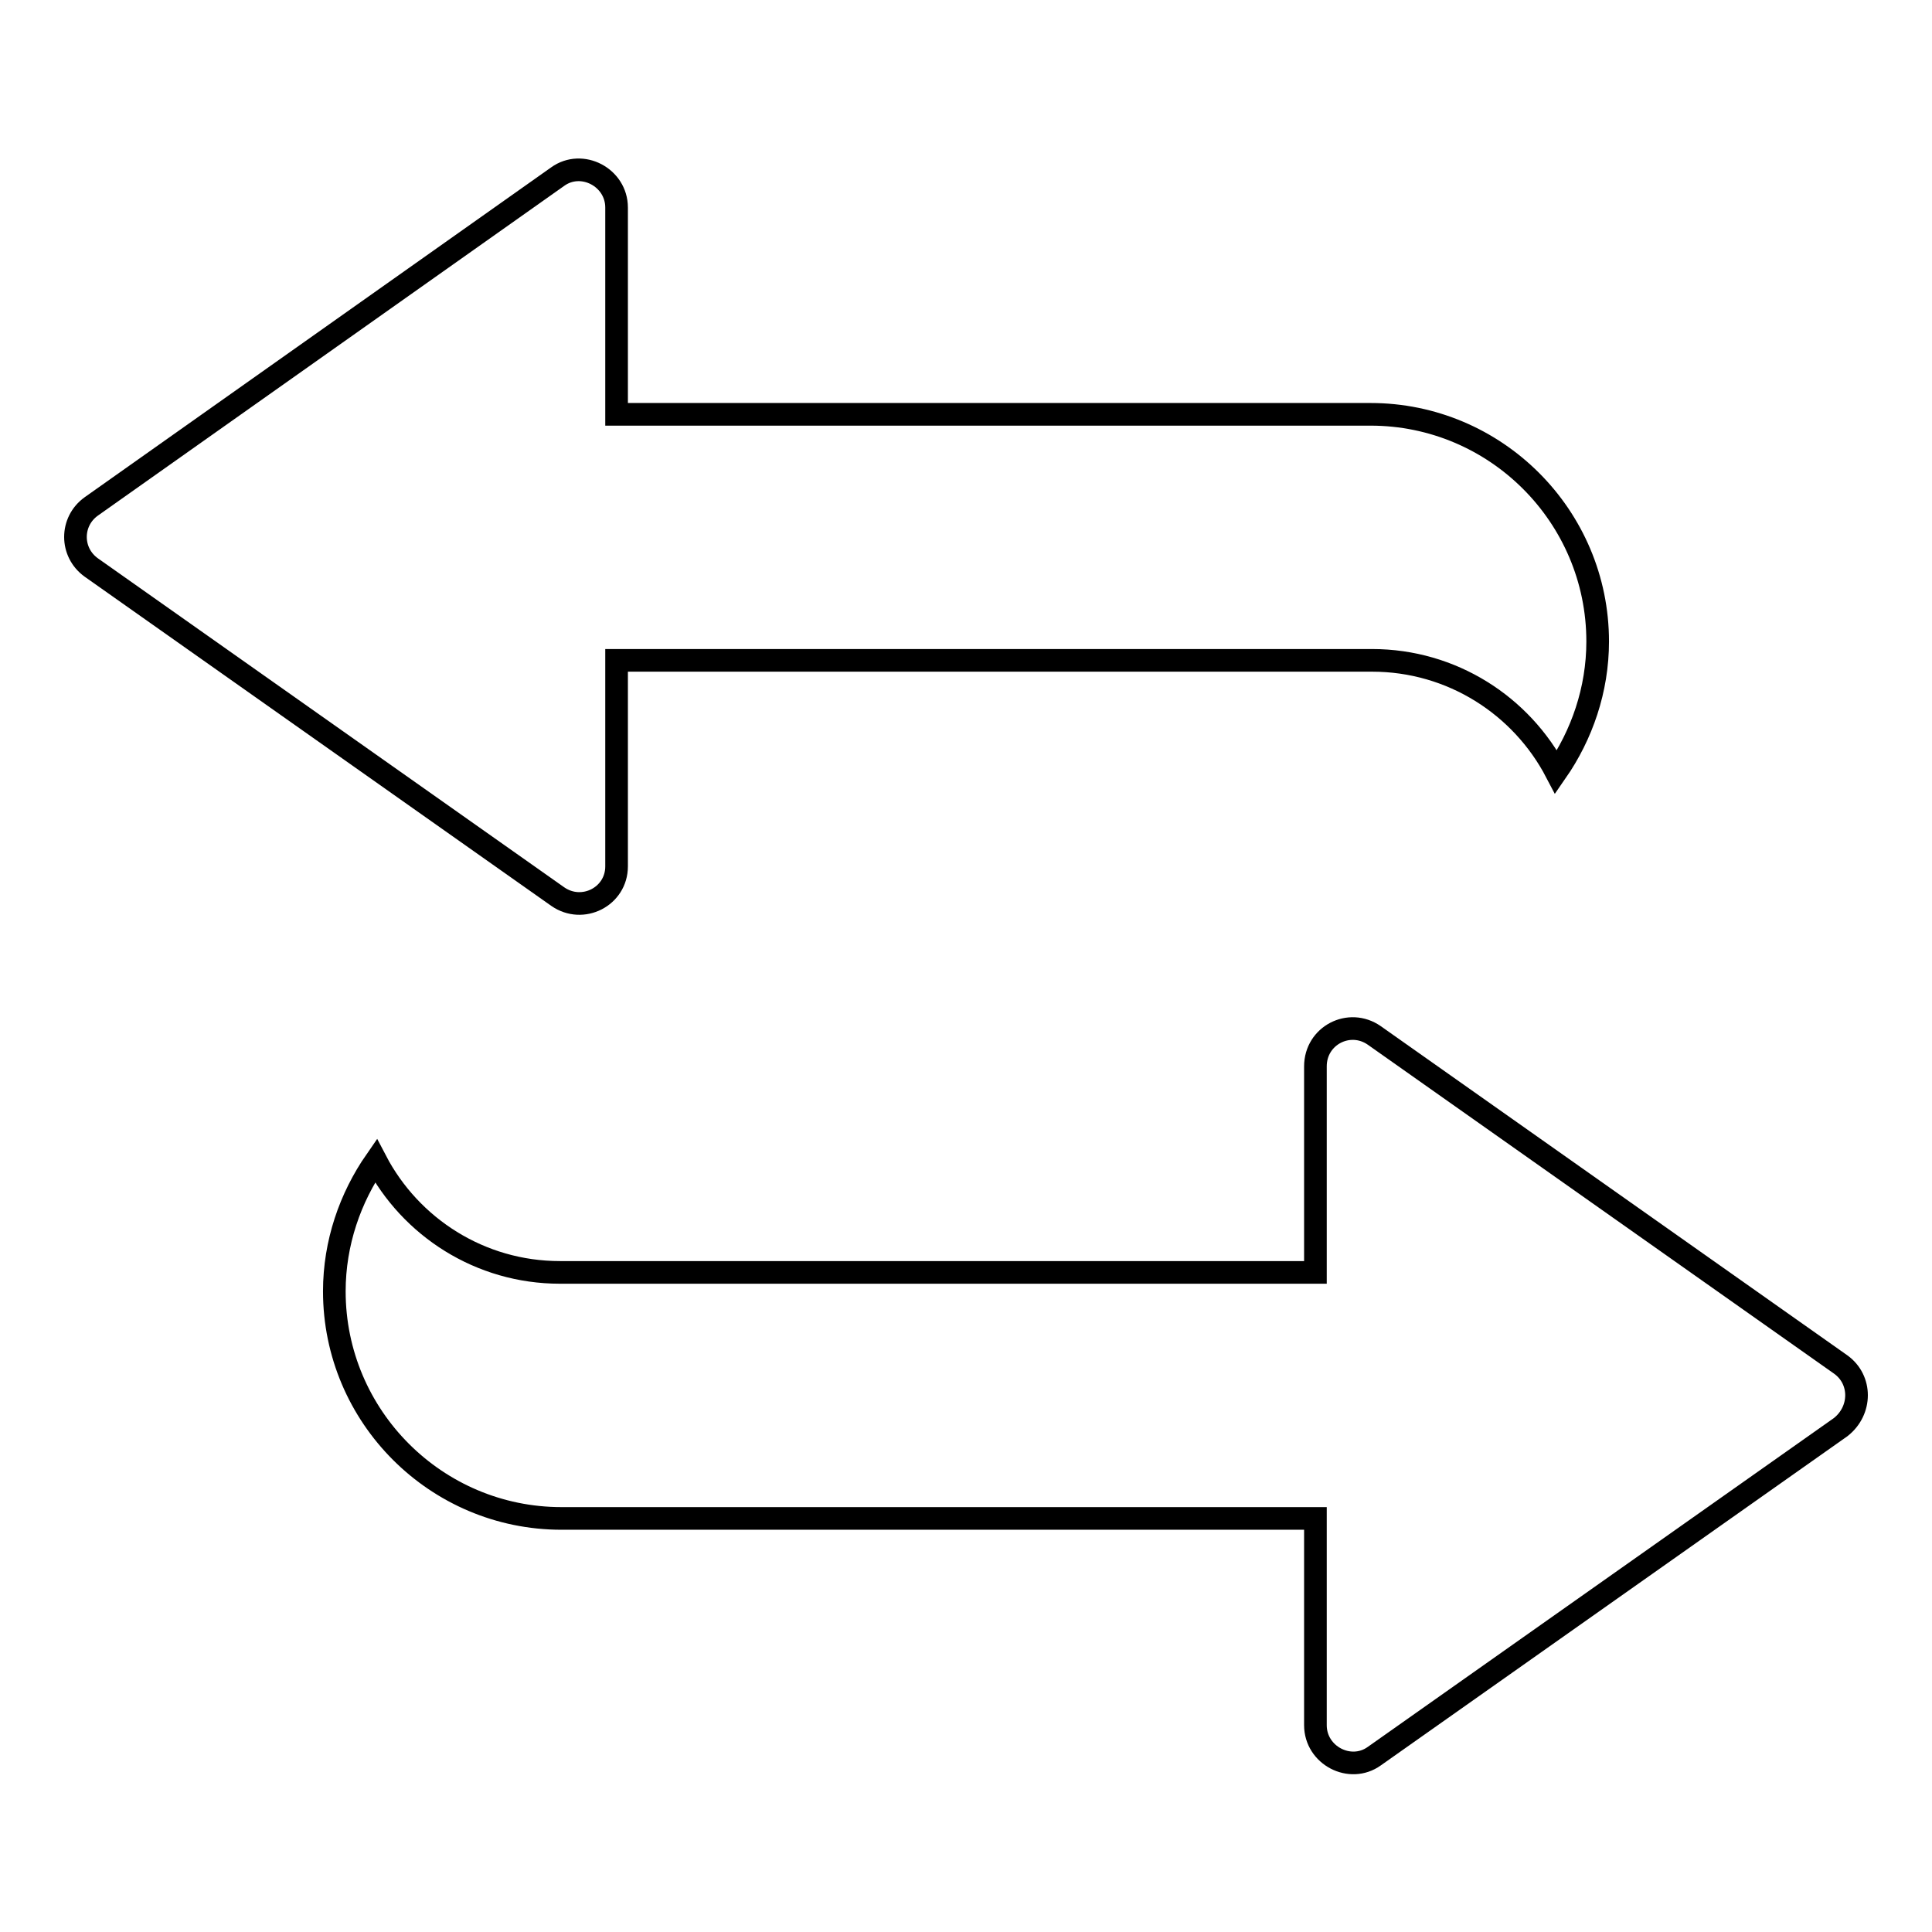
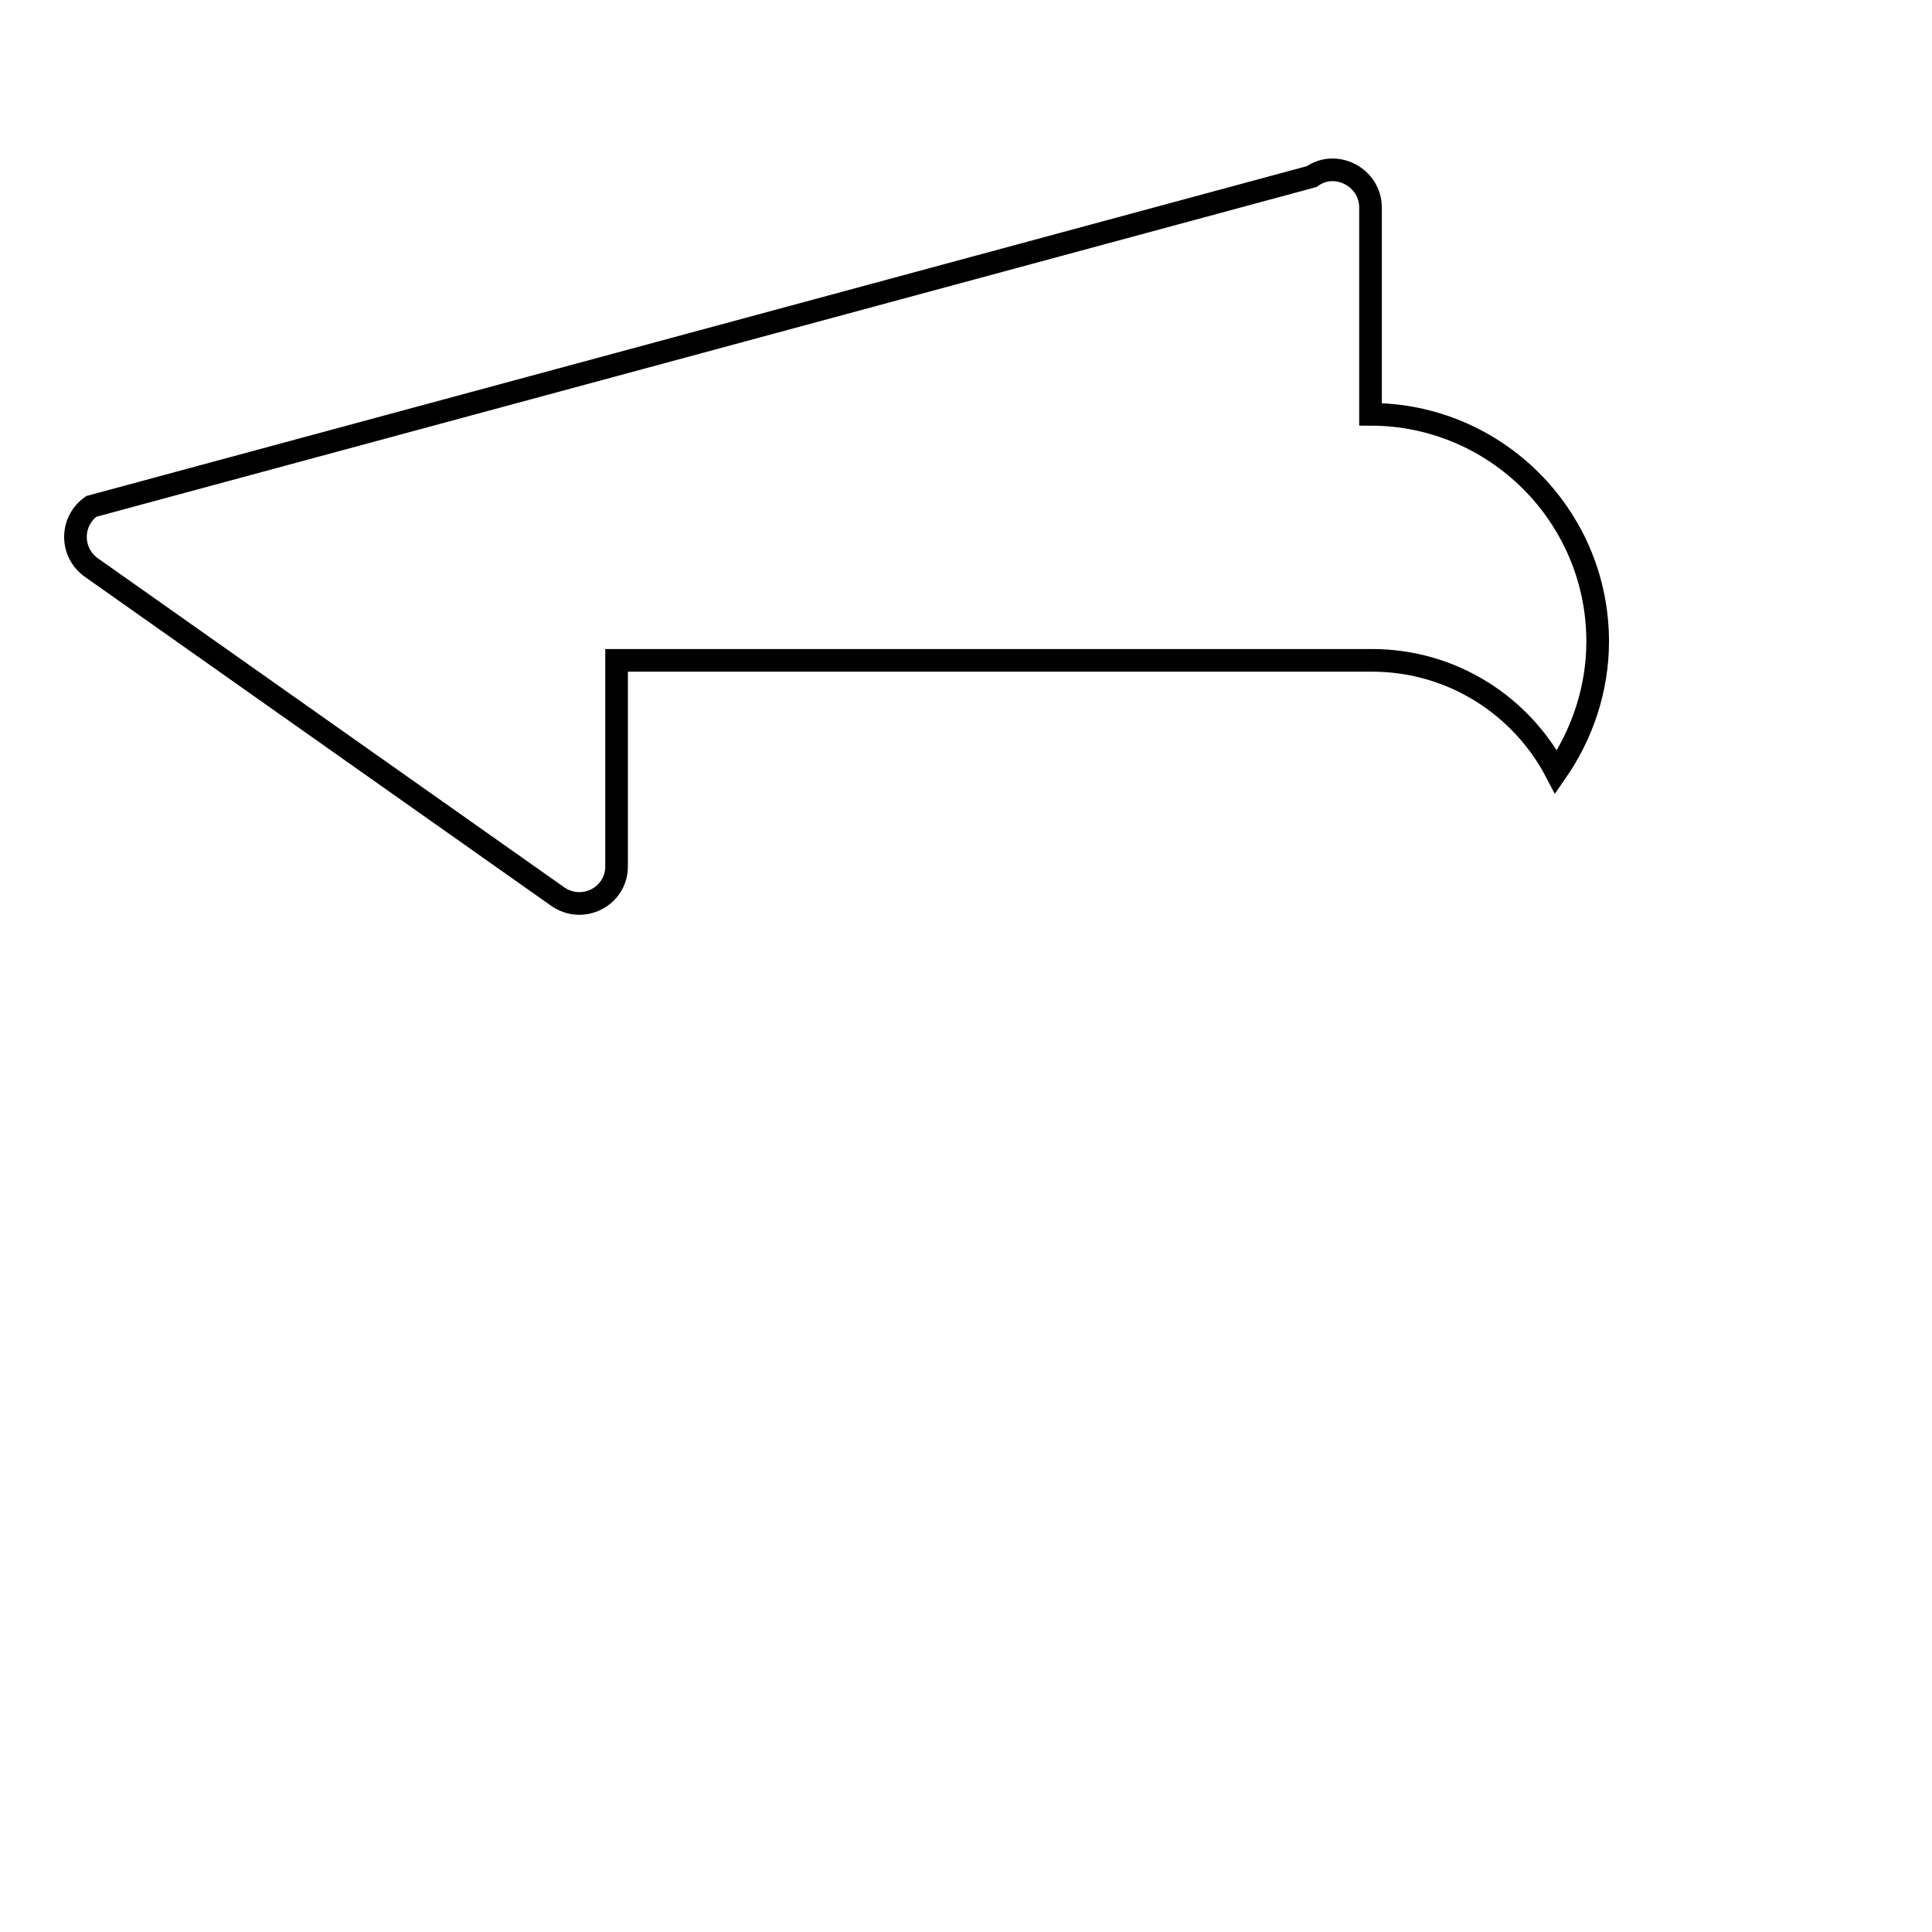
<svg xmlns="http://www.w3.org/2000/svg" version="1.1" x="0px" y="0px" viewBox="0 0 256 256" enable-background="new 0 0 256 256" xml:space="preserve">
  <g>
    <g>
-       <path stroke-width="3" fill-opacity="0" stroke="#000000" d="M81.7,114.8V87.5h100.1c10.6,0,19.8,6,24.4,14.8c3.4-4.9,5.5-10.9,5.5-17.3l0,0c0-16.6-13.5-30.1-30.1-30.1H81.7V27.5c0-4-4.6-6.4-7.8-4.1L12.1,67.1c-2.8,2-2.8,6.1,0,8.1l61.8,43.6C77.2,121.1,81.7,118.8,81.7,114.8z" />
-       <path stroke-width="3" fill-opacity="0" stroke="#000000" d="M243.9,180.8l-61.8-43.6c-3.3-2.3-7.8,0-7.8,4.1v27.3H74.2c-10.6,0-19.8-6-24.4-14.8c-3.4,4.9-5.5,10.9-5.5,17.3l0,0c0,16.6,13.5,30.1,30.1,30.1h99.9v27.4c0,4,4.6,6.4,7.8,4.1l61.8-43.6C246.7,186.9,246.7,182.8,243.9,180.8z" />
+       <path stroke-width="3" fill-opacity="0" stroke="#000000" d="M81.7,114.8V87.5h100.1c10.6,0,19.8,6,24.4,14.8c3.4-4.9,5.5-10.9,5.5-17.3l0,0c0-16.6-13.5-30.1-30.1-30.1V27.5c0-4-4.6-6.4-7.8-4.1L12.1,67.1c-2.8,2-2.8,6.1,0,8.1l61.8,43.6C77.2,121.1,81.7,118.8,81.7,114.8z" />
    </g>
  </g>
</svg>